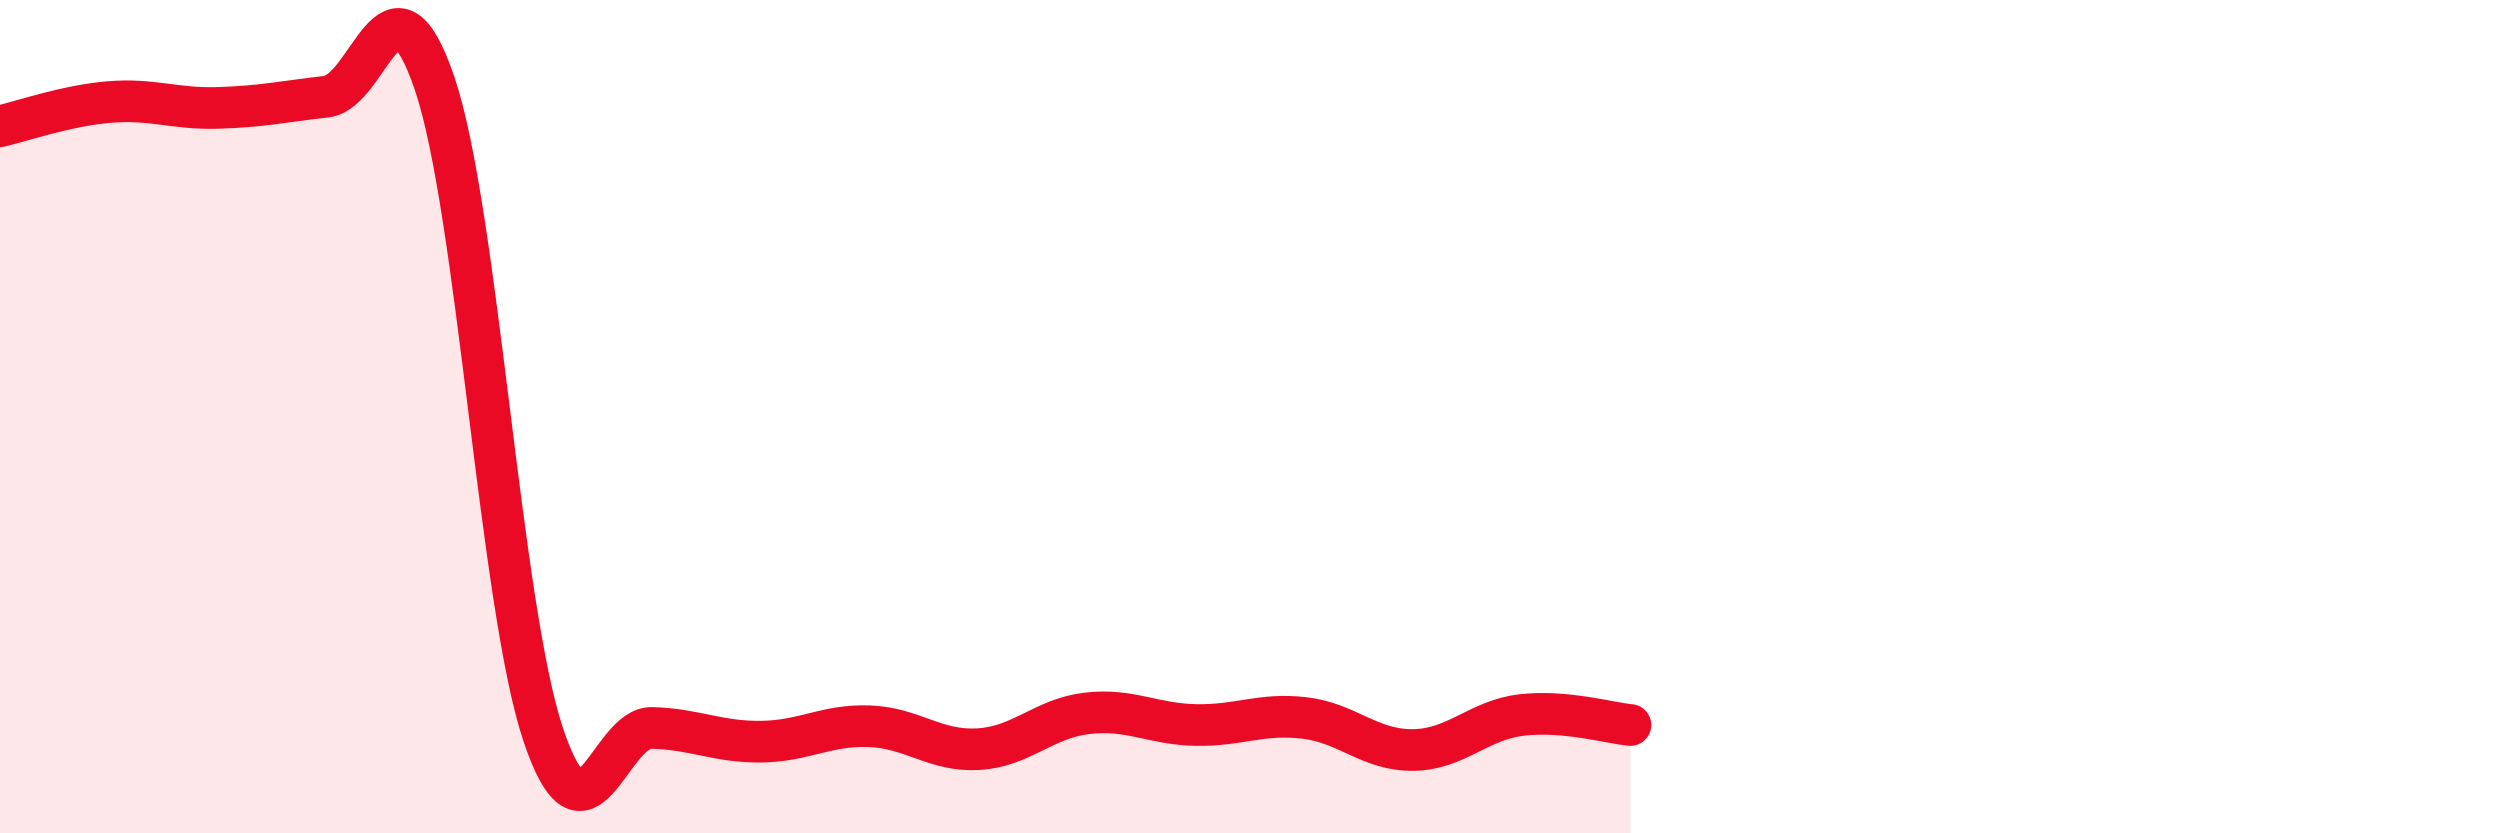
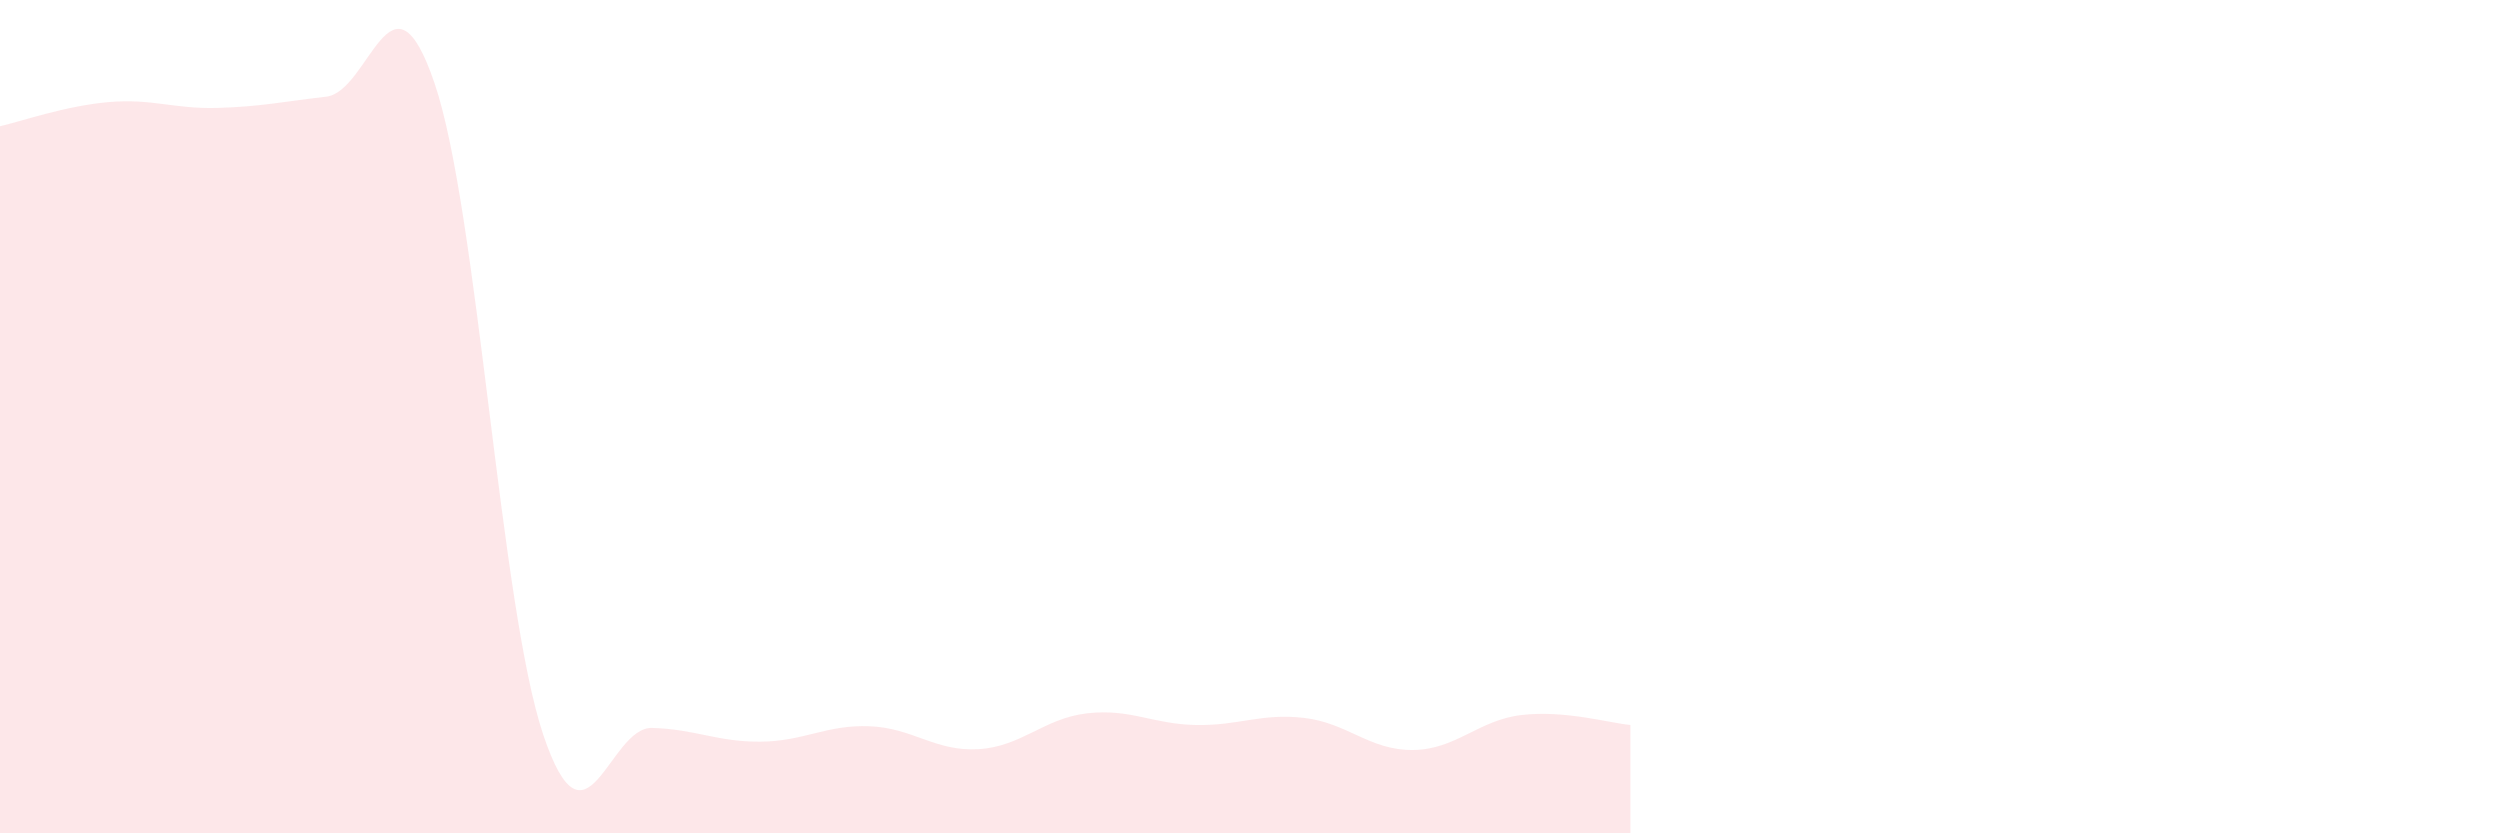
<svg xmlns="http://www.w3.org/2000/svg" width="60" height="20" viewBox="0 0 60 20">
  <path d="M 0,3.03 C 0.52,2.91 1.57,2.54 2.61,2.45 C 3.65,2.36 4.18,2.62 5.22,2.59 C 6.26,2.56 6.79,2.44 7.83,2.32 C 8.87,2.2 9.39,-1.06 10.43,2 C 11.47,5.06 12,14.55 13.04,17.64 C 14.08,20.73 14.61,17.44 15.65,17.47 C 16.69,17.5 17.22,17.81 18.26,17.8 C 19.3,17.79 19.83,17.39 20.87,17.43 C 21.91,17.47 22.44,18.04 23.48,17.98 C 24.52,17.92 25.05,17.24 26.09,17.12 C 27.13,17 27.66,17.38 28.7,17.4 C 29.74,17.42 30.26,17.11 31.3,17.23 C 32.34,17.35 32.87,18.01 33.91,18 C 34.95,17.99 35.48,17.28 36.52,17.16 C 37.56,17.04 38.61,17.35 39.13,17.4L39.13 20L0 20Z" fill="#EB0A25" opacity="0.1" stroke-linecap="round" stroke-linejoin="round" />
-   <path d="M 0,3.03 C 0.52,2.91 1.57,2.54 2.61,2.45 C 3.65,2.36 4.18,2.62 5.22,2.59 C 6.26,2.56 6.79,2.44 7.83,2.32 C 8.87,2.2 9.39,-1.06 10.43,2 C 11.47,5.06 12,14.55 13.04,17.64 C 14.08,20.73 14.61,17.44 15.65,17.47 C 16.69,17.5 17.22,17.81 18.26,17.8 C 19.3,17.79 19.83,17.39 20.87,17.43 C 21.91,17.47 22.44,18.04 23.48,17.98 C 24.52,17.92 25.05,17.24 26.09,17.12 C 27.13,17 27.66,17.38 28.7,17.4 C 29.74,17.42 30.26,17.11 31.3,17.23 C 32.34,17.35 32.87,18.01 33.91,18 C 34.95,17.99 35.48,17.28 36.52,17.16 C 37.56,17.04 38.61,17.35 39.13,17.4" stroke="#EB0A25" stroke-width="1" fill="none" stroke-linecap="round" stroke-linejoin="round" />
</svg>